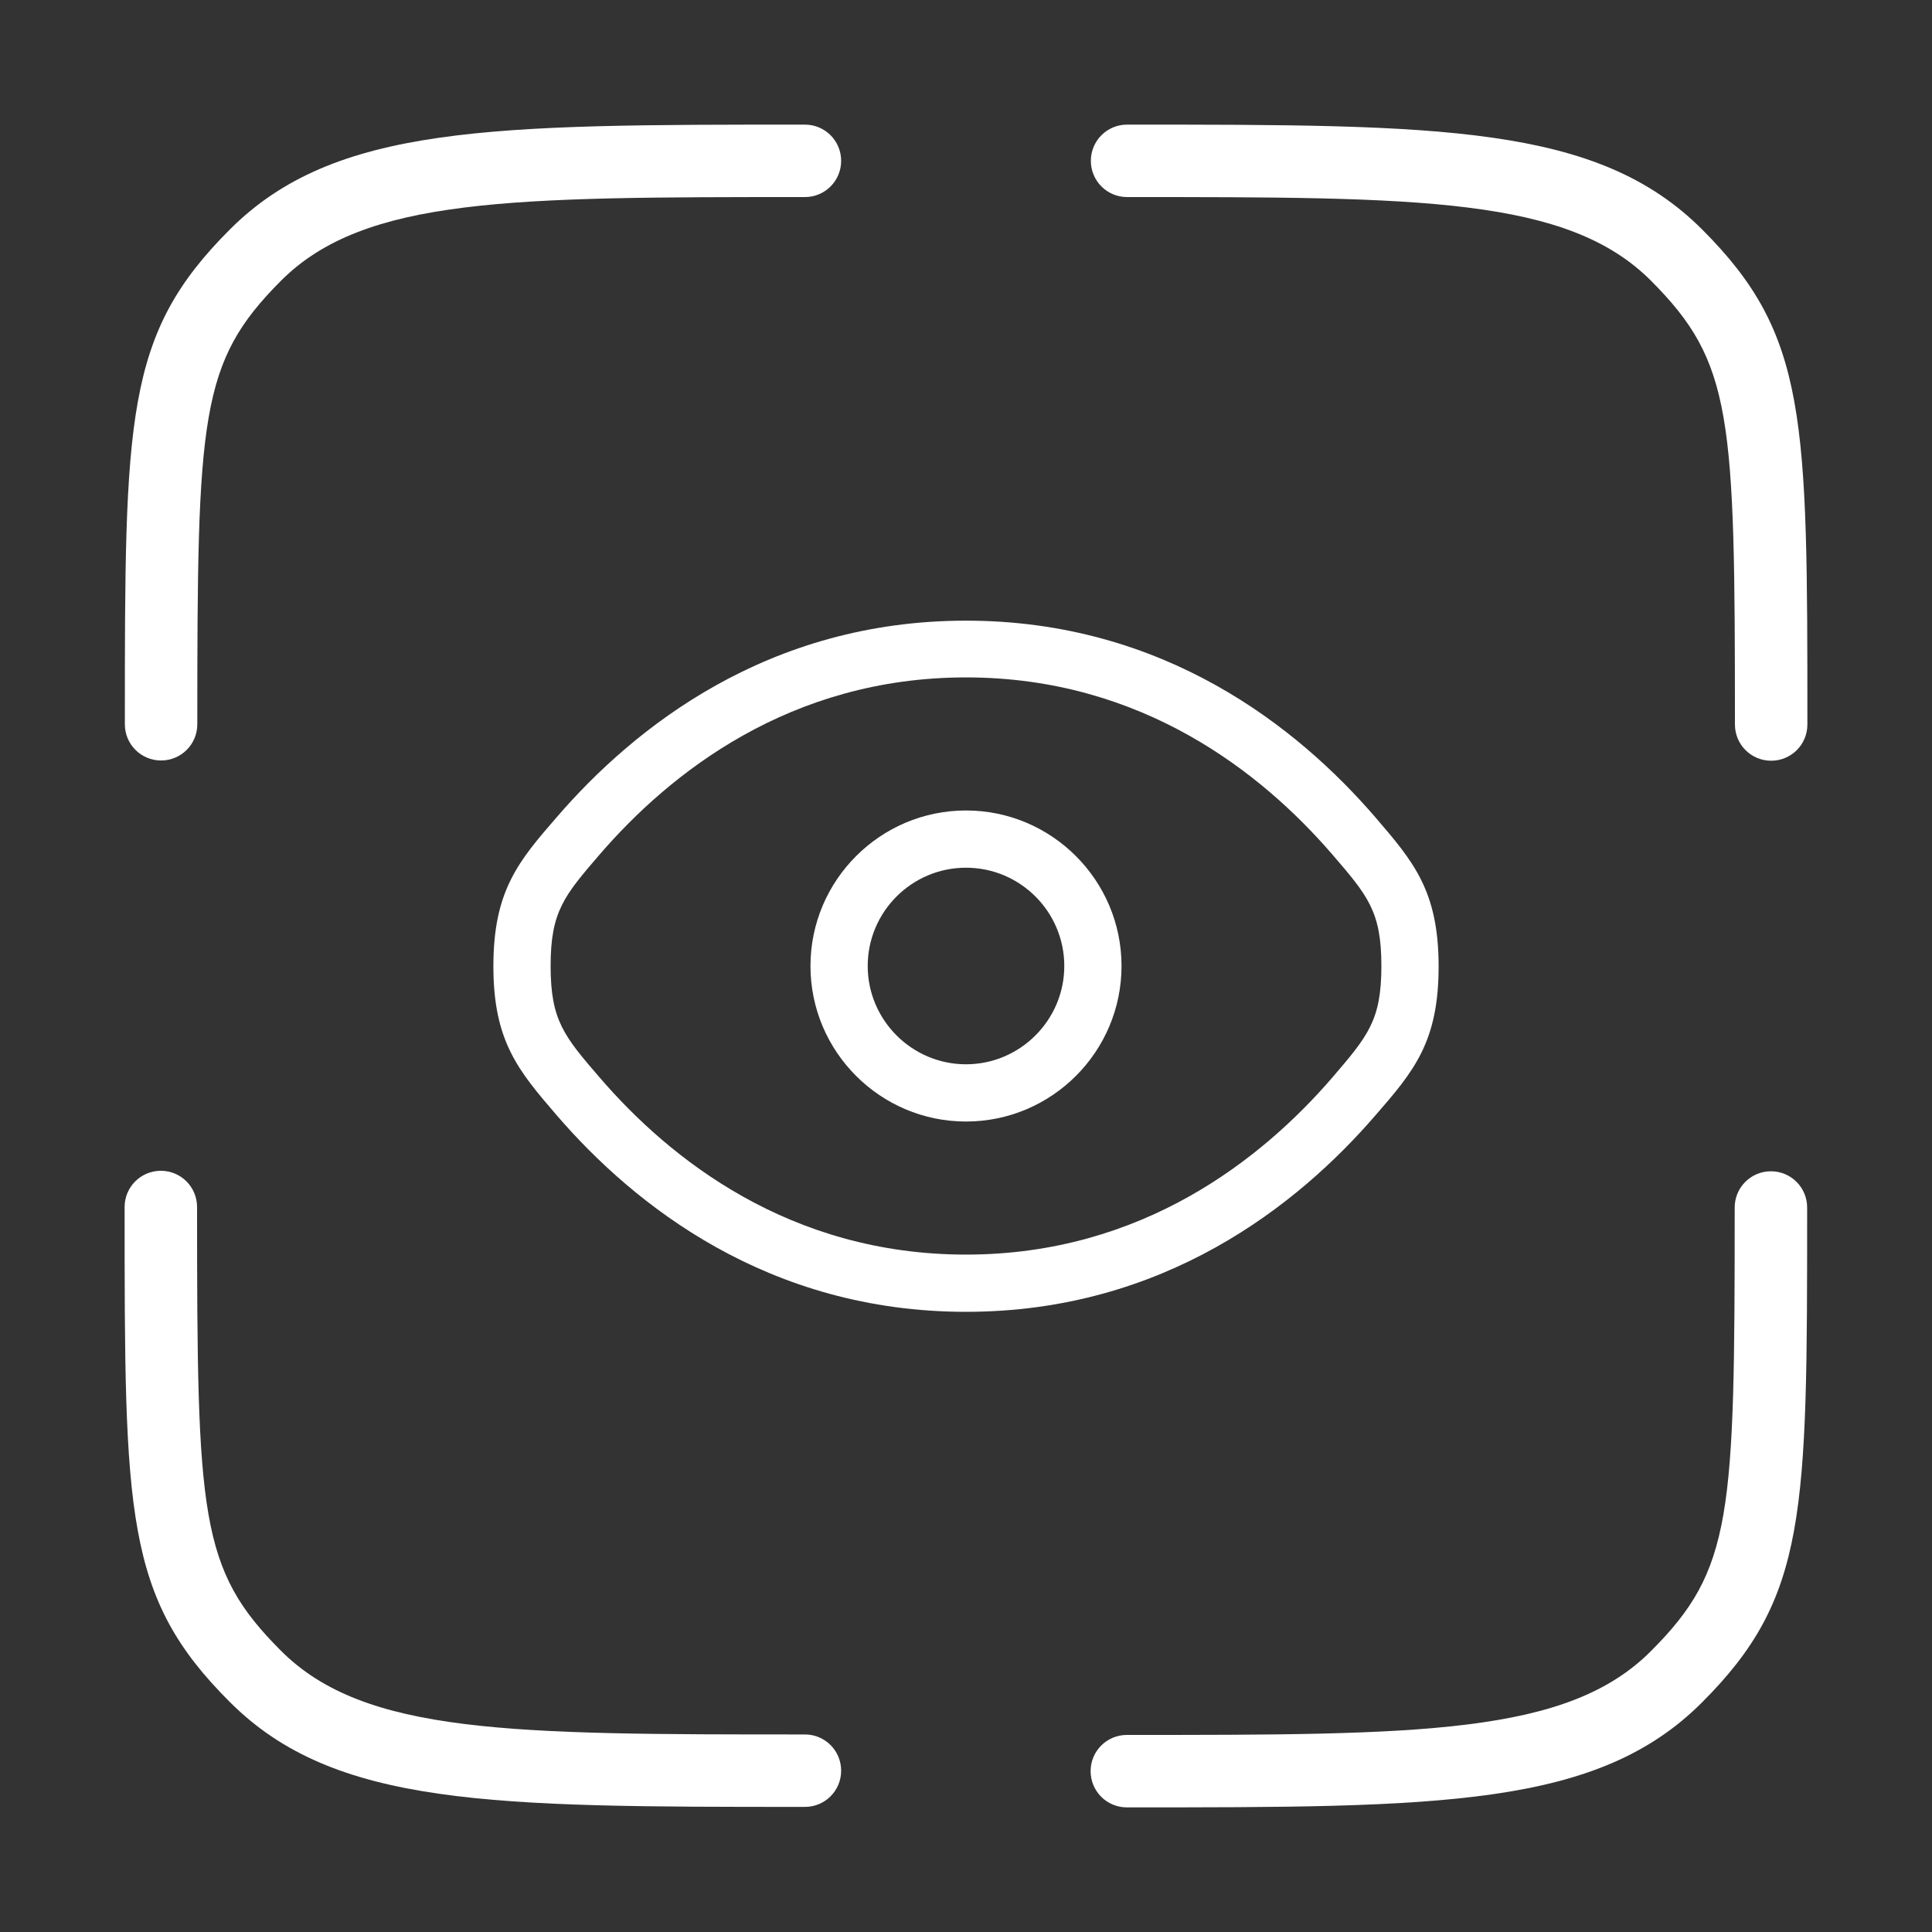
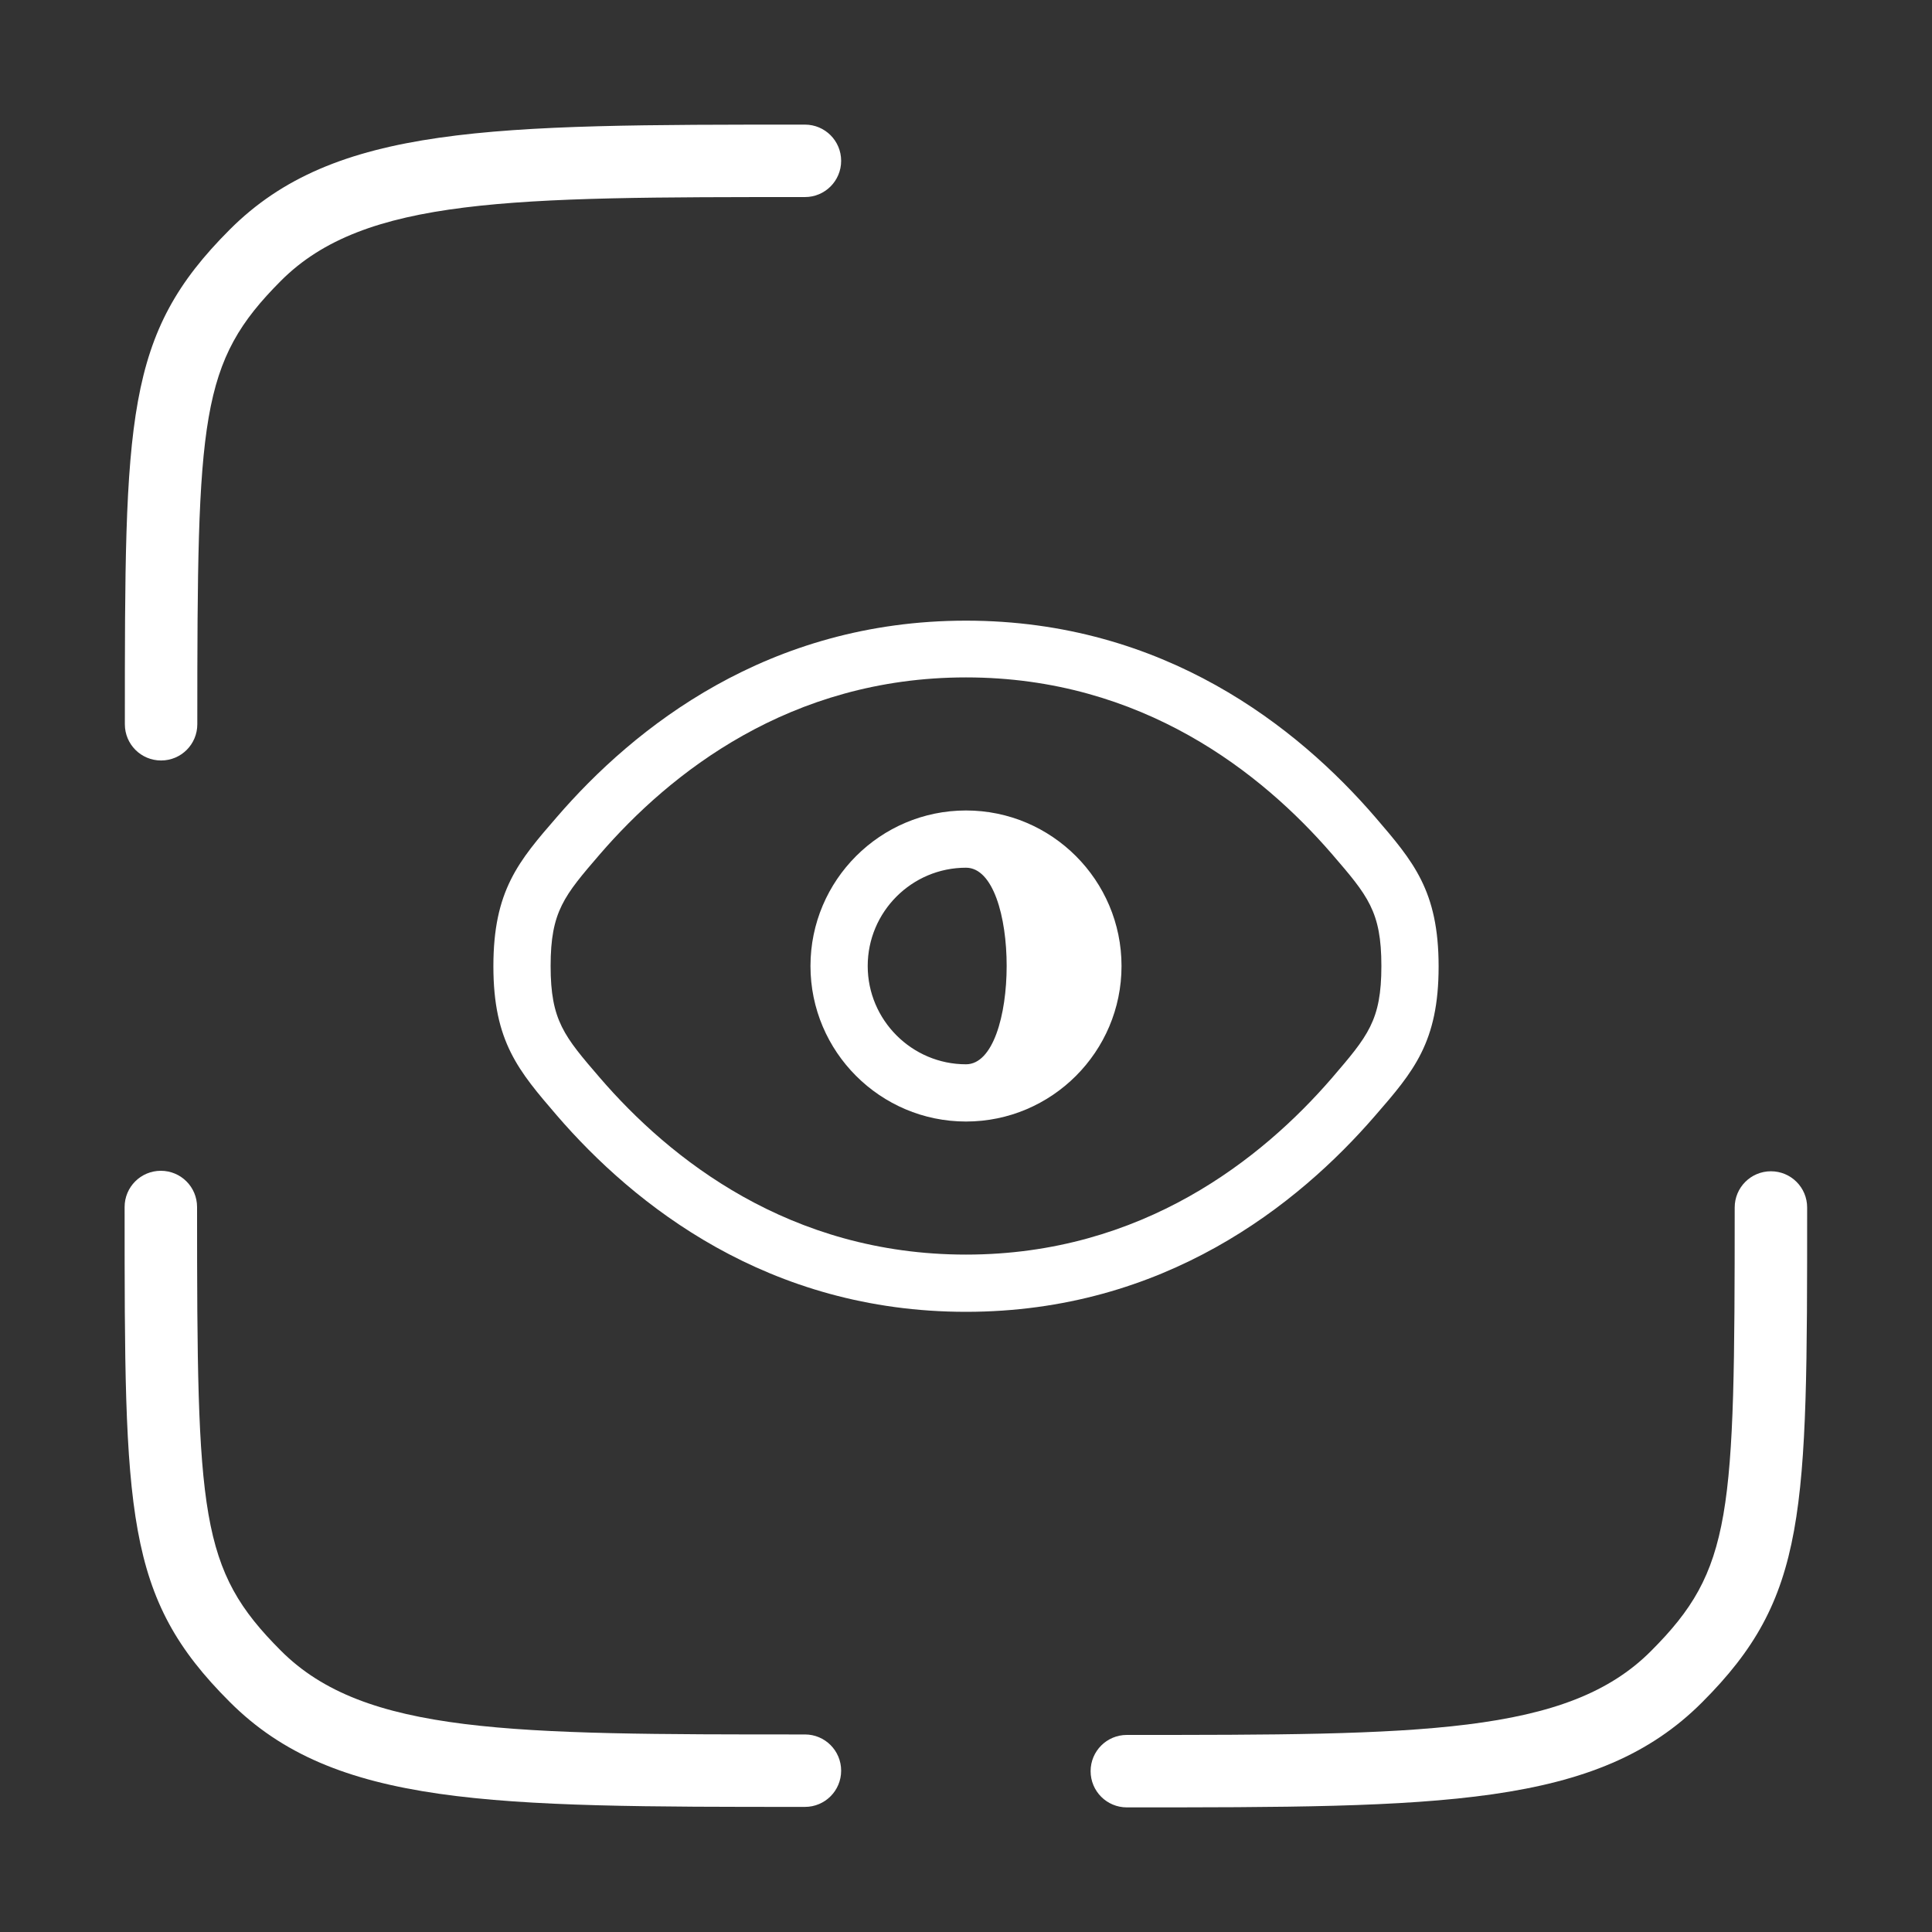
<svg xmlns="http://www.w3.org/2000/svg" version="1.1" id="圖層_1" x="0px" y="0px" viewBox="0 0 800 800" style="enable-background:new 0 0 800 800;" xml:space="preserve">
  <rect x="0" y="0" width="800" height="800" fill="#333333" stroke="none" />
  <style type="text/css">
	.st0{fill:#FFFFFF;}
</style>
  <g>
    <path class="st0" d="M333.3,748.2c-129.7,0-194.8,0-238.2-43.5c-43.5-43.4-43.5-77.6-43.5-204.9c0-8.3,6.7-15,15-15s15,6.7,15,15   c0,127.9,1,150,34.7,183.7c34.6,34.7,95.6,34.7,217,34.7c8.3,0,15,6.7,15,15S341.6,748.2,333.3,748.2z" />
    <path class="st0" d="M466.6,748.4c-8.3,0-15-6.7-15-15s6.7-15,15-15c121.4,0,182.4,0,217-34.7c33.8-33.8,34.7-55.9,34.7-183.7   c0-8.3,6.7-15,15-15s15,6.7,15,15c0,127.2,0,161.4-43.5,204.9C661.4,748.4,596.3,748.4,466.6,748.4z" />
-     <path class="st0" d="M733.4,315c-8.3,0-15-6.7-15-15c0-127.8-1-149.9-34.7-183.7c-34.6-34.7-95.6-34.7-217-34.7   c-8.3,0-15-6.7-15-15s6.7-15,15-15c129.7,0,194.8,0,238.2,43.5c43.5,43.5,43.5,77.7,43.5,204.9C748.4,308.3,741.7,315,733.4,315z" />
    <path class="st0" d="M66.7,314.9c-8.3,0-15-6.7-15-15c0-127.2,0-161.4,43.4-204.8c43.4-43.5,108.5-43.5,238.2-43.5   c8.3,0,15,6.7,15,15s-6.7,15-15,15c-121.4,0-182.4,0-217,34.7C82.7,150,81.7,172.2,81.7,299.9C81.7,308.2,75,314.9,66.7,314.9z" />
  </g>
  <path class="st0" d="M400,543.2c-82,0-137.4-44.2-169.4-81.3l0,0c-15.8-18.4-26.3-30.5-26.3-61.8c0-31.3,10.4-43.5,26.3-61.8  c32-37.1,87.4-81.3,169.4-81.3c82,0,137.4,44.2,169.4,81.3c15.8,18.4,26.3,30.5,26.3,61.9s-10.4,43.5-26.3,61.8  C537.4,499,482,543.2,400,543.2z M248.5,446.4c28.8,33.4,78.4,73.1,151.5,73.1c73.1,0,122.7-39.8,151.5-73.1  c14.9-17.4,20.5-23.8,20.5-46.4s-5.6-29.1-20.5-46.4c-28.8-33.3-78.4-73.1-151.5-73.1s-122.7,39.8-151.5,73.1  C233.6,370.9,228,377.4,228,400C228,422.6,233.6,429.1,248.5,446.4L248.5,446.4z" />
-   <path class="st0" d="M400,464.4c-35.5,0-64.4-28.9-64.4-64.4s28.9-64.4,64.4-64.4s64.4,28.9,64.4,64.4S435.5,464.4,400,464.4z   M400,359.3c-22.5,0-40.7,18.3-40.7,40.7s18.3,40.7,40.7,40.7s40.7-18.3,40.7-40.7S422.5,359.3,400,359.3z" />
+   <path class="st0" d="M400,464.4c-35.5,0-64.4-28.9-64.4-64.4s28.9-64.4,64.4-64.4s64.4,28.9,64.4,64.4S435.5,464.4,400,464.4z   M400,359.3c-22.5,0-40.7,18.3-40.7,40.7s18.3,40.7,40.7,40.7S422.5,359.3,400,359.3z" />
</svg>